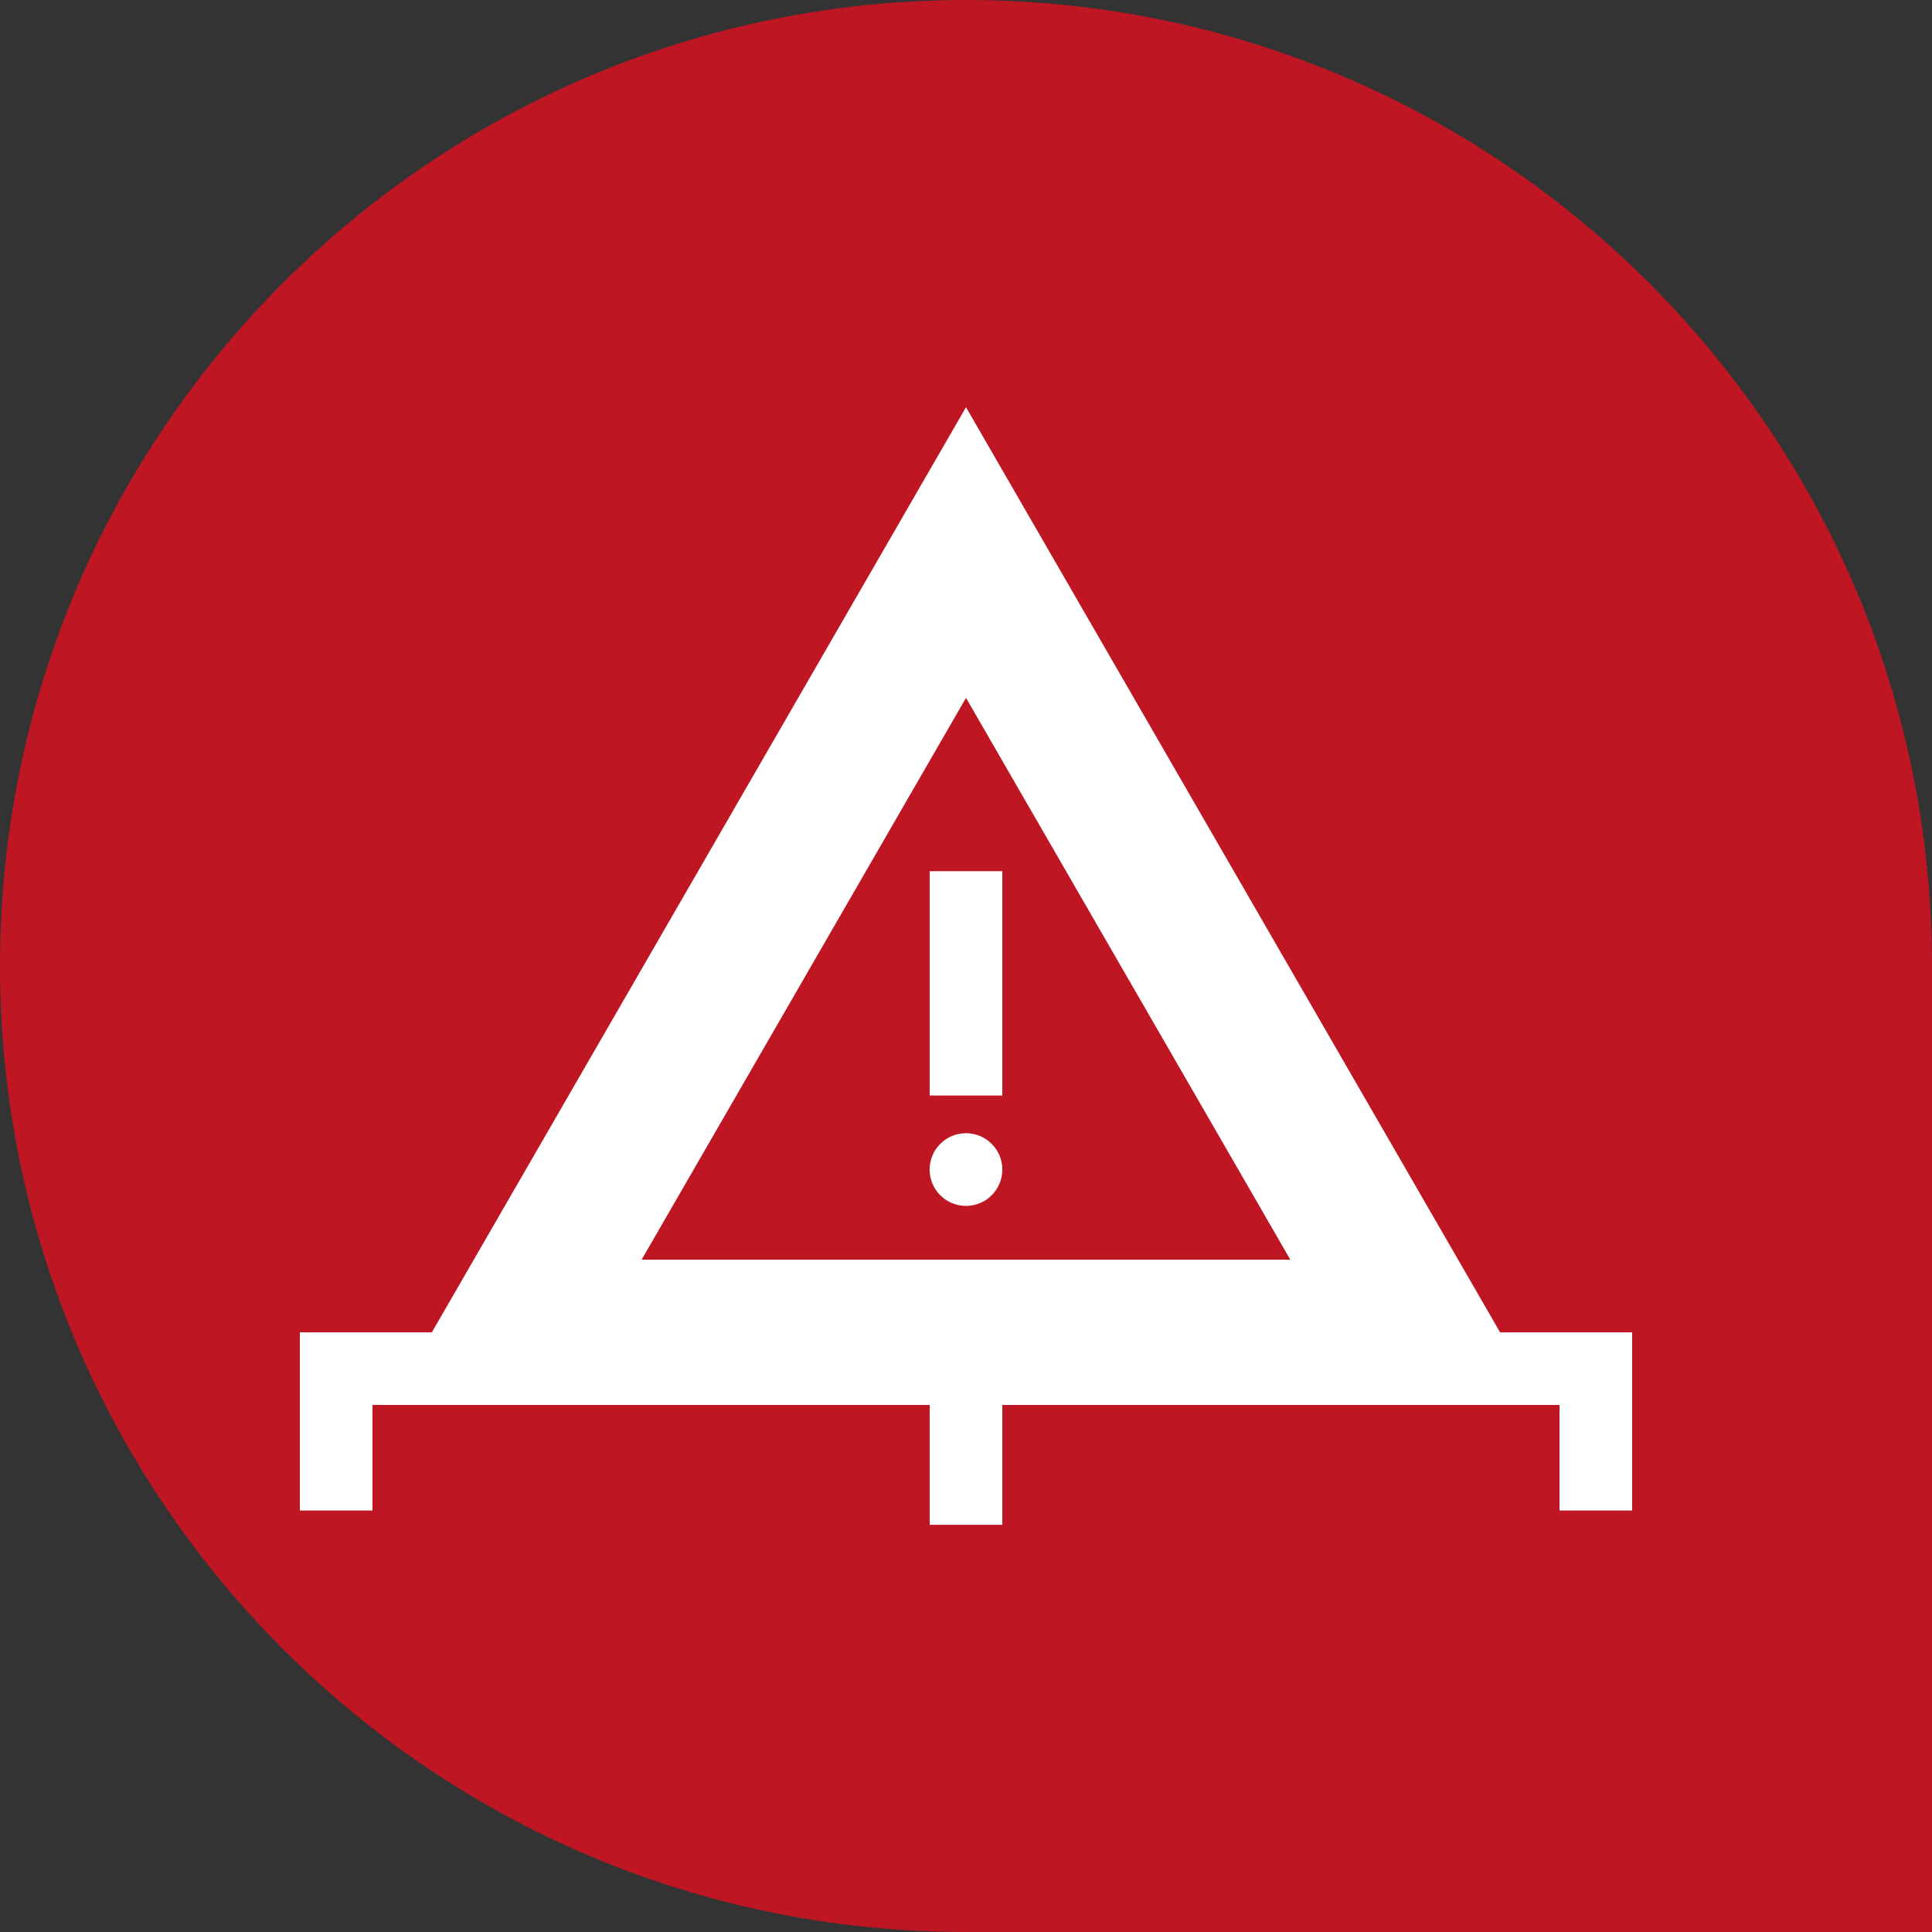
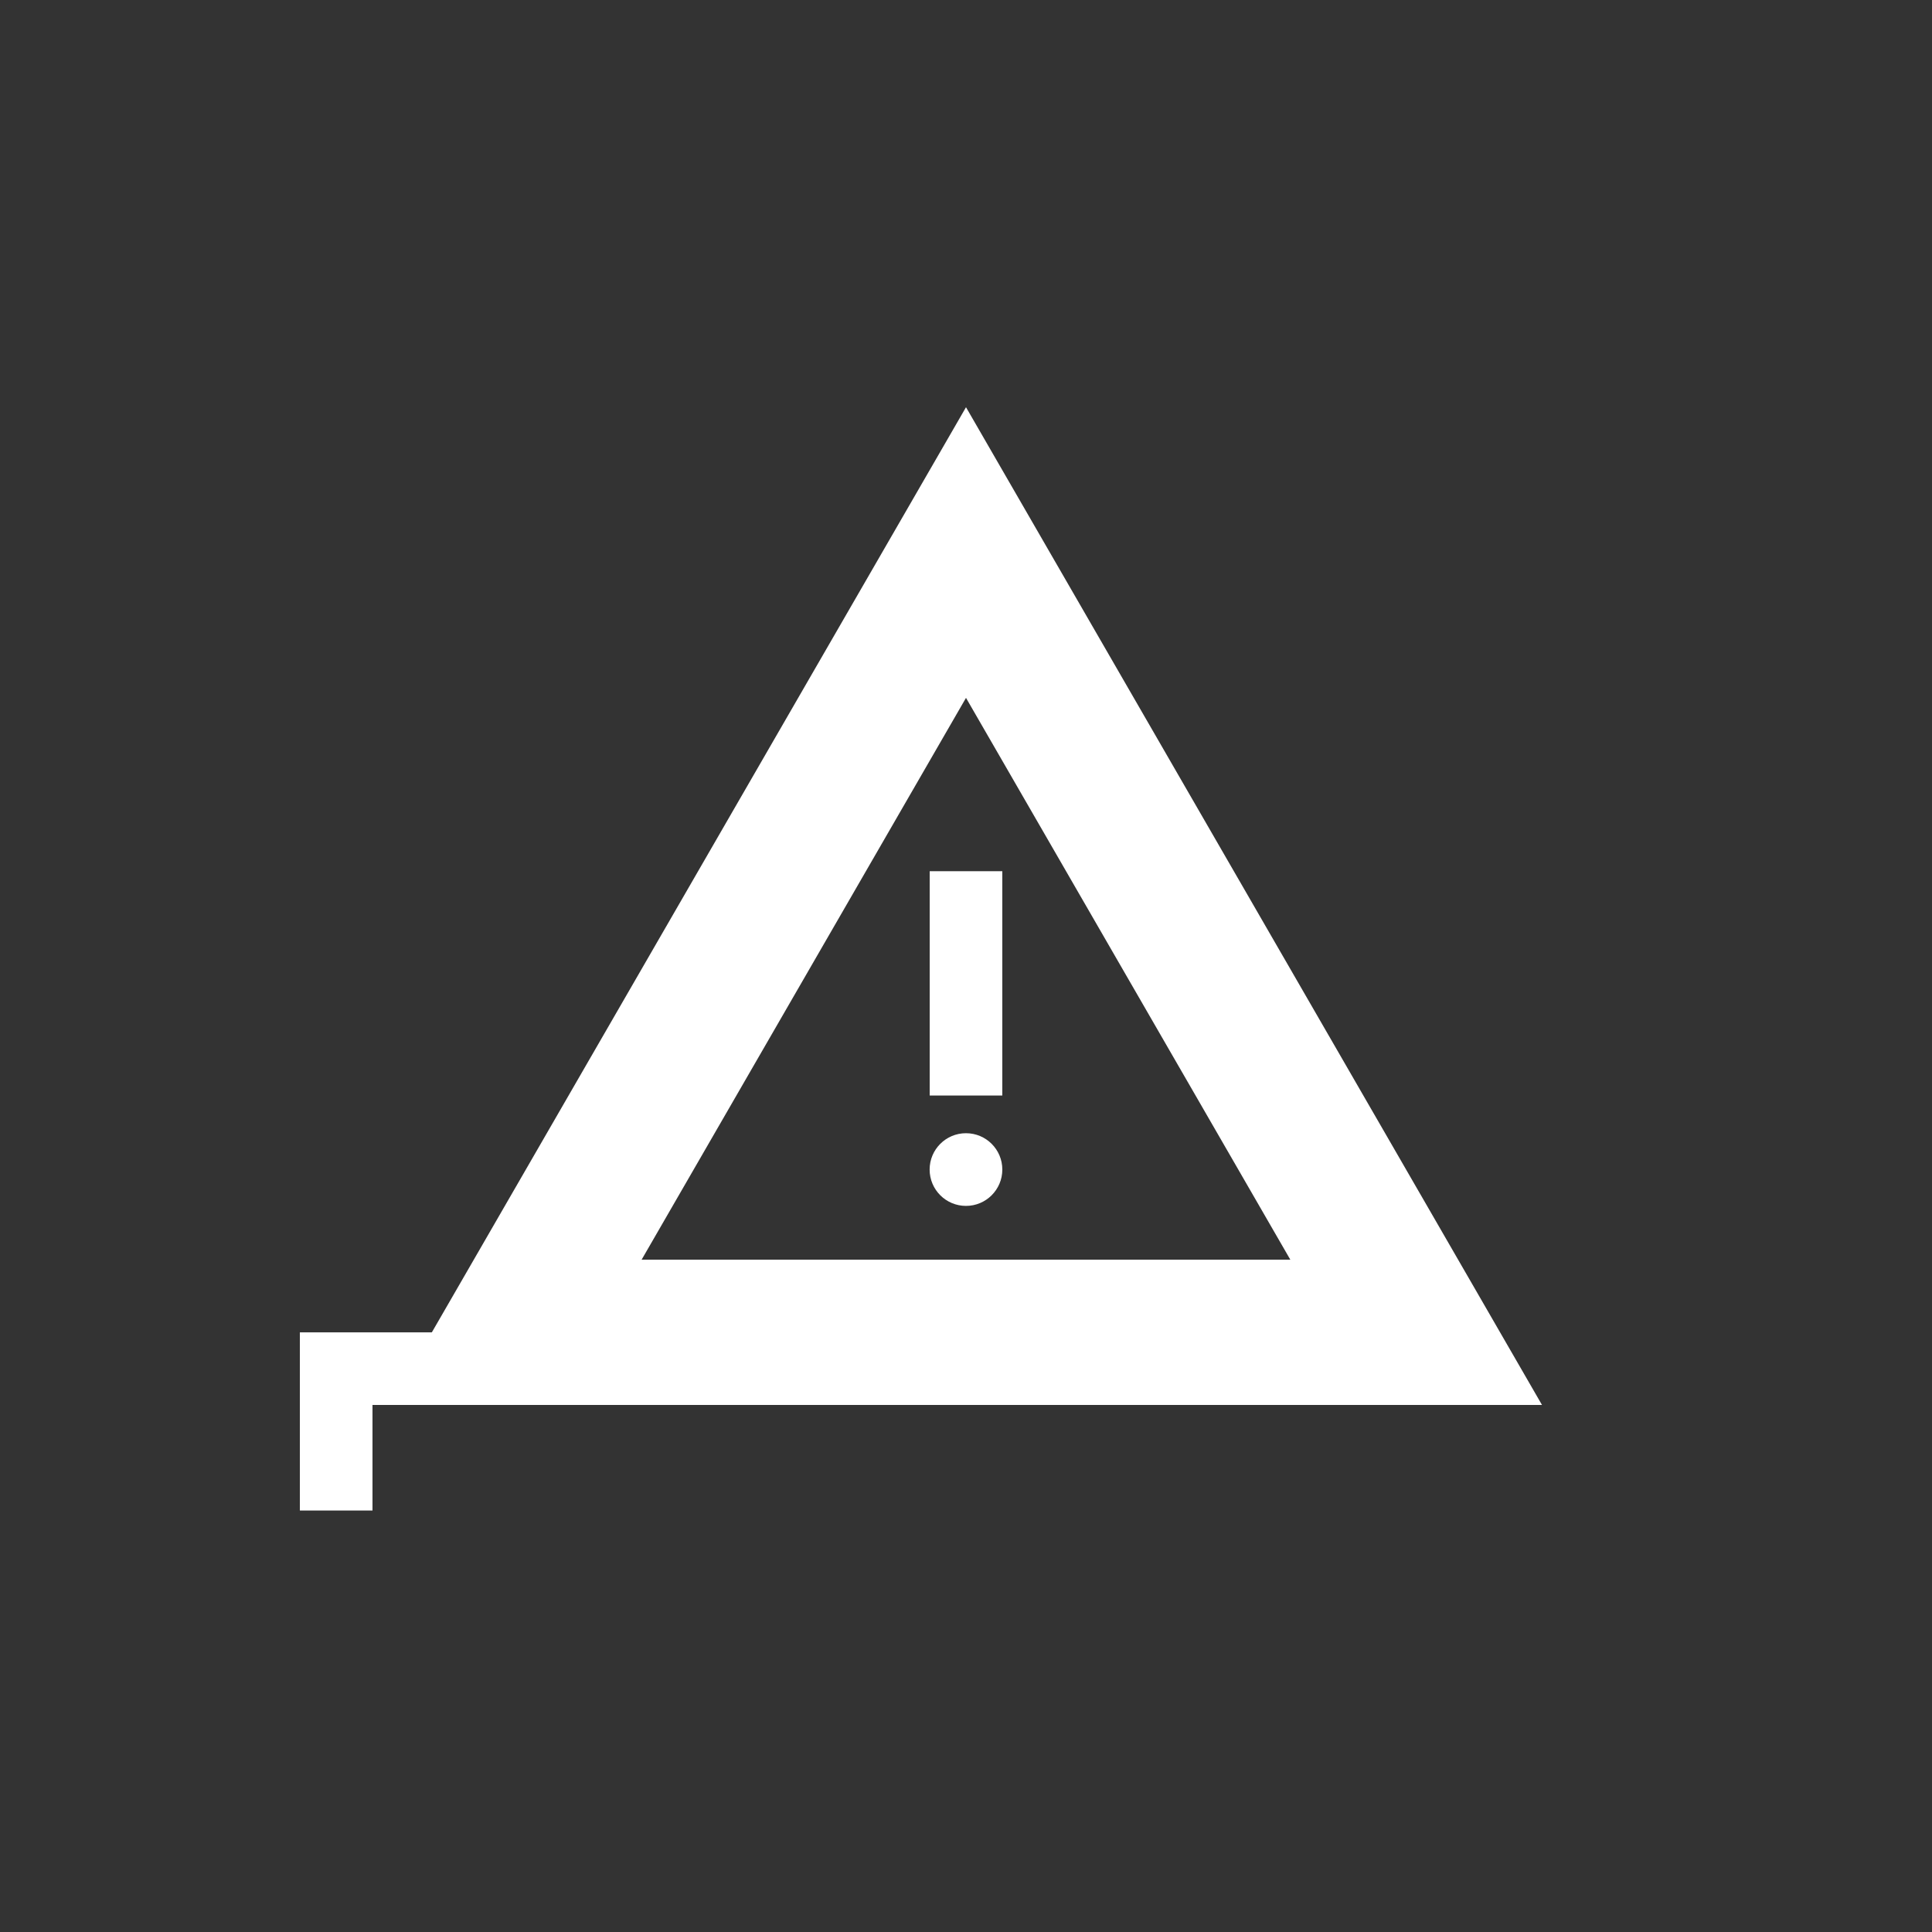
<svg xmlns="http://www.w3.org/2000/svg" version="1.1" x="0px" y="0px" width="75px" height="75px" viewBox="0 0 75 75" style="enable-background:new 0 0 75 75;" xml:space="preserve">
  <rect x="0" y="0" width="75" height="75" fill="#333333" stroke="none" />
  <style type="text/css">
	.st0{fill:#BE1622;}
	.st1{fill:#FFFFFF;}
	.st2{fill-rule:evenodd;clip-rule:evenodd;fill:#FFFFFF;}
</style>
  <defs>
</defs>
-   <path class="st0" d="M37.5,75C16.789,75,0,58.211,0,37.5S16.789,0,37.5,0S75,16.789,75,37.5V75H37.5z" />
  <g>
    <path class="st1" d="M59.86,54.54H15.137L37.5,15.808L59.86,54.54z M20.022,51.722l34.952-0.003L20.022,51.722z M24.908,48.9   h25.182L37.5,27.091L24.908,48.9z M31.435,31.951l-4.71,8.157L31.435,31.951z" />
-     <polygon class="st1" points="63.359,58.638 60.54,58.638 60.54,54.54 37.5,54.54 37.5,51.722 63.359,51.722  " />
    <polygon class="st1" points="14.46,58.638 11.641,58.638 11.641,51.722 37.5,51.722 37.5,54.54 14.46,54.54  " />
-     <rect x="36.091" y="53.131" class="st1" width="2.818" height="6.061" />
    <rect x="36.091" y="33.82" class="st1" width="2.818" height="8.708" />
    <circle class="st2" cx="37.499" cy="45.402" r="1.411" />
  </g>
</svg>